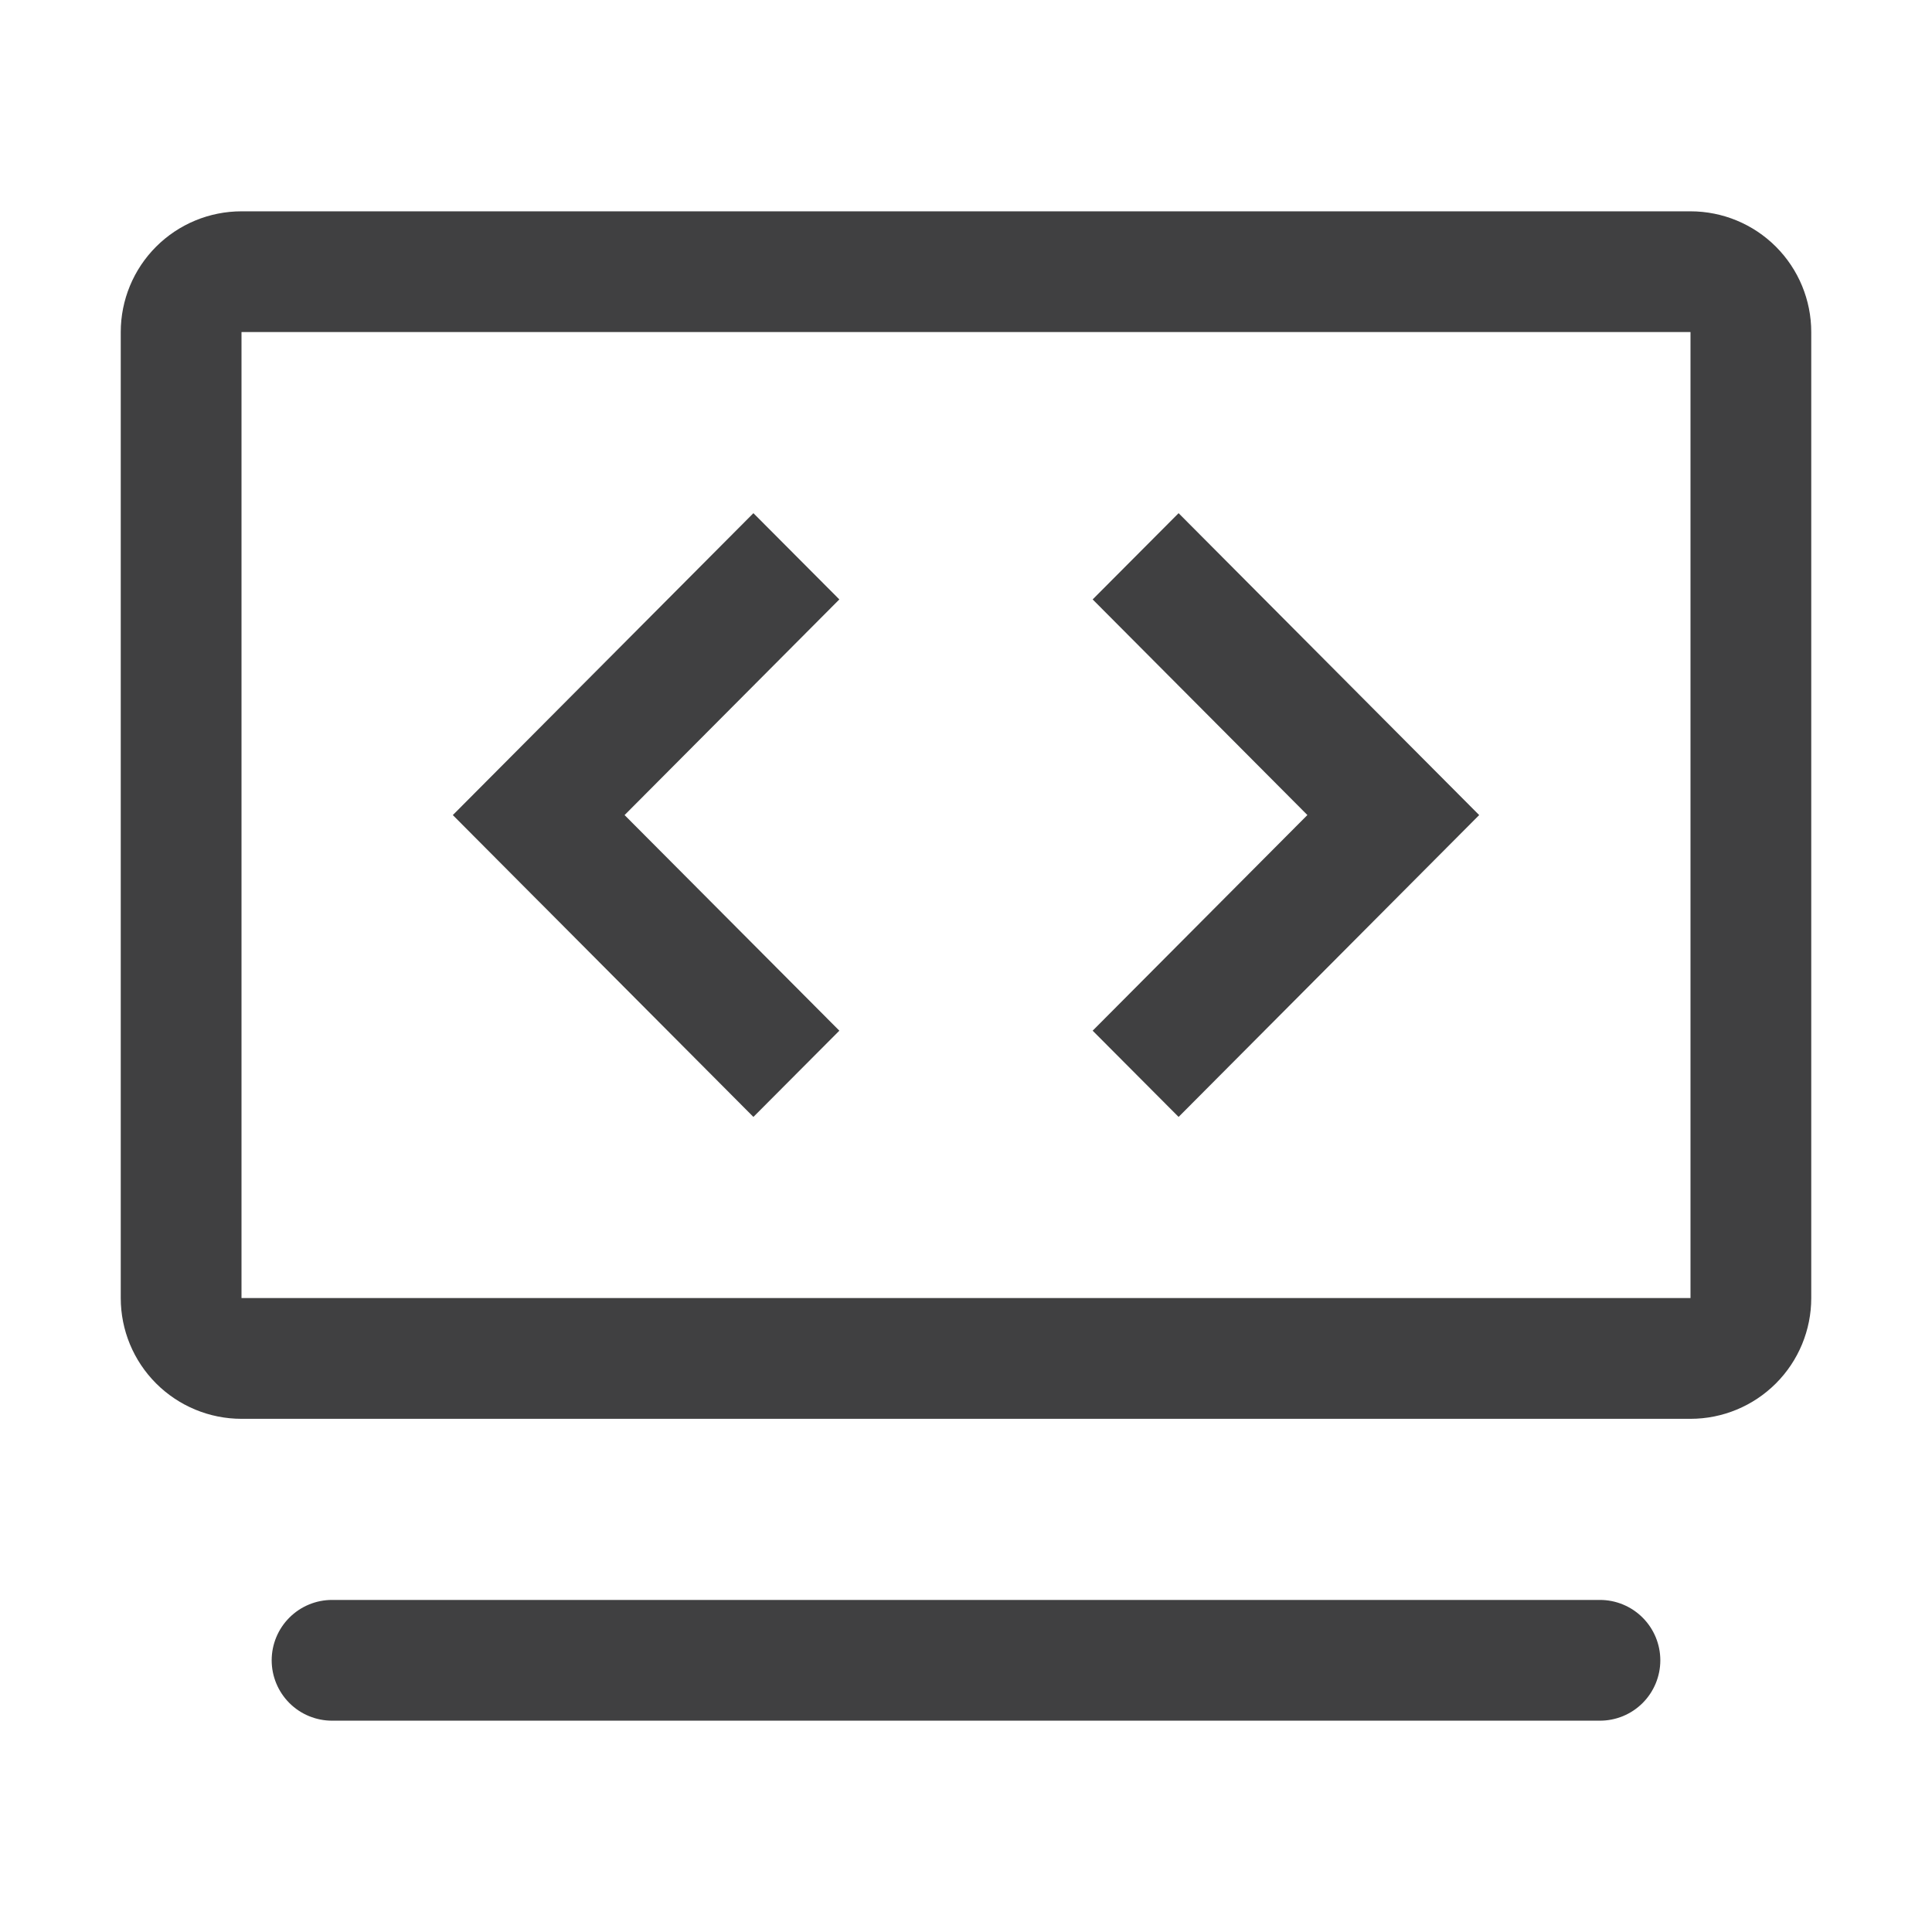
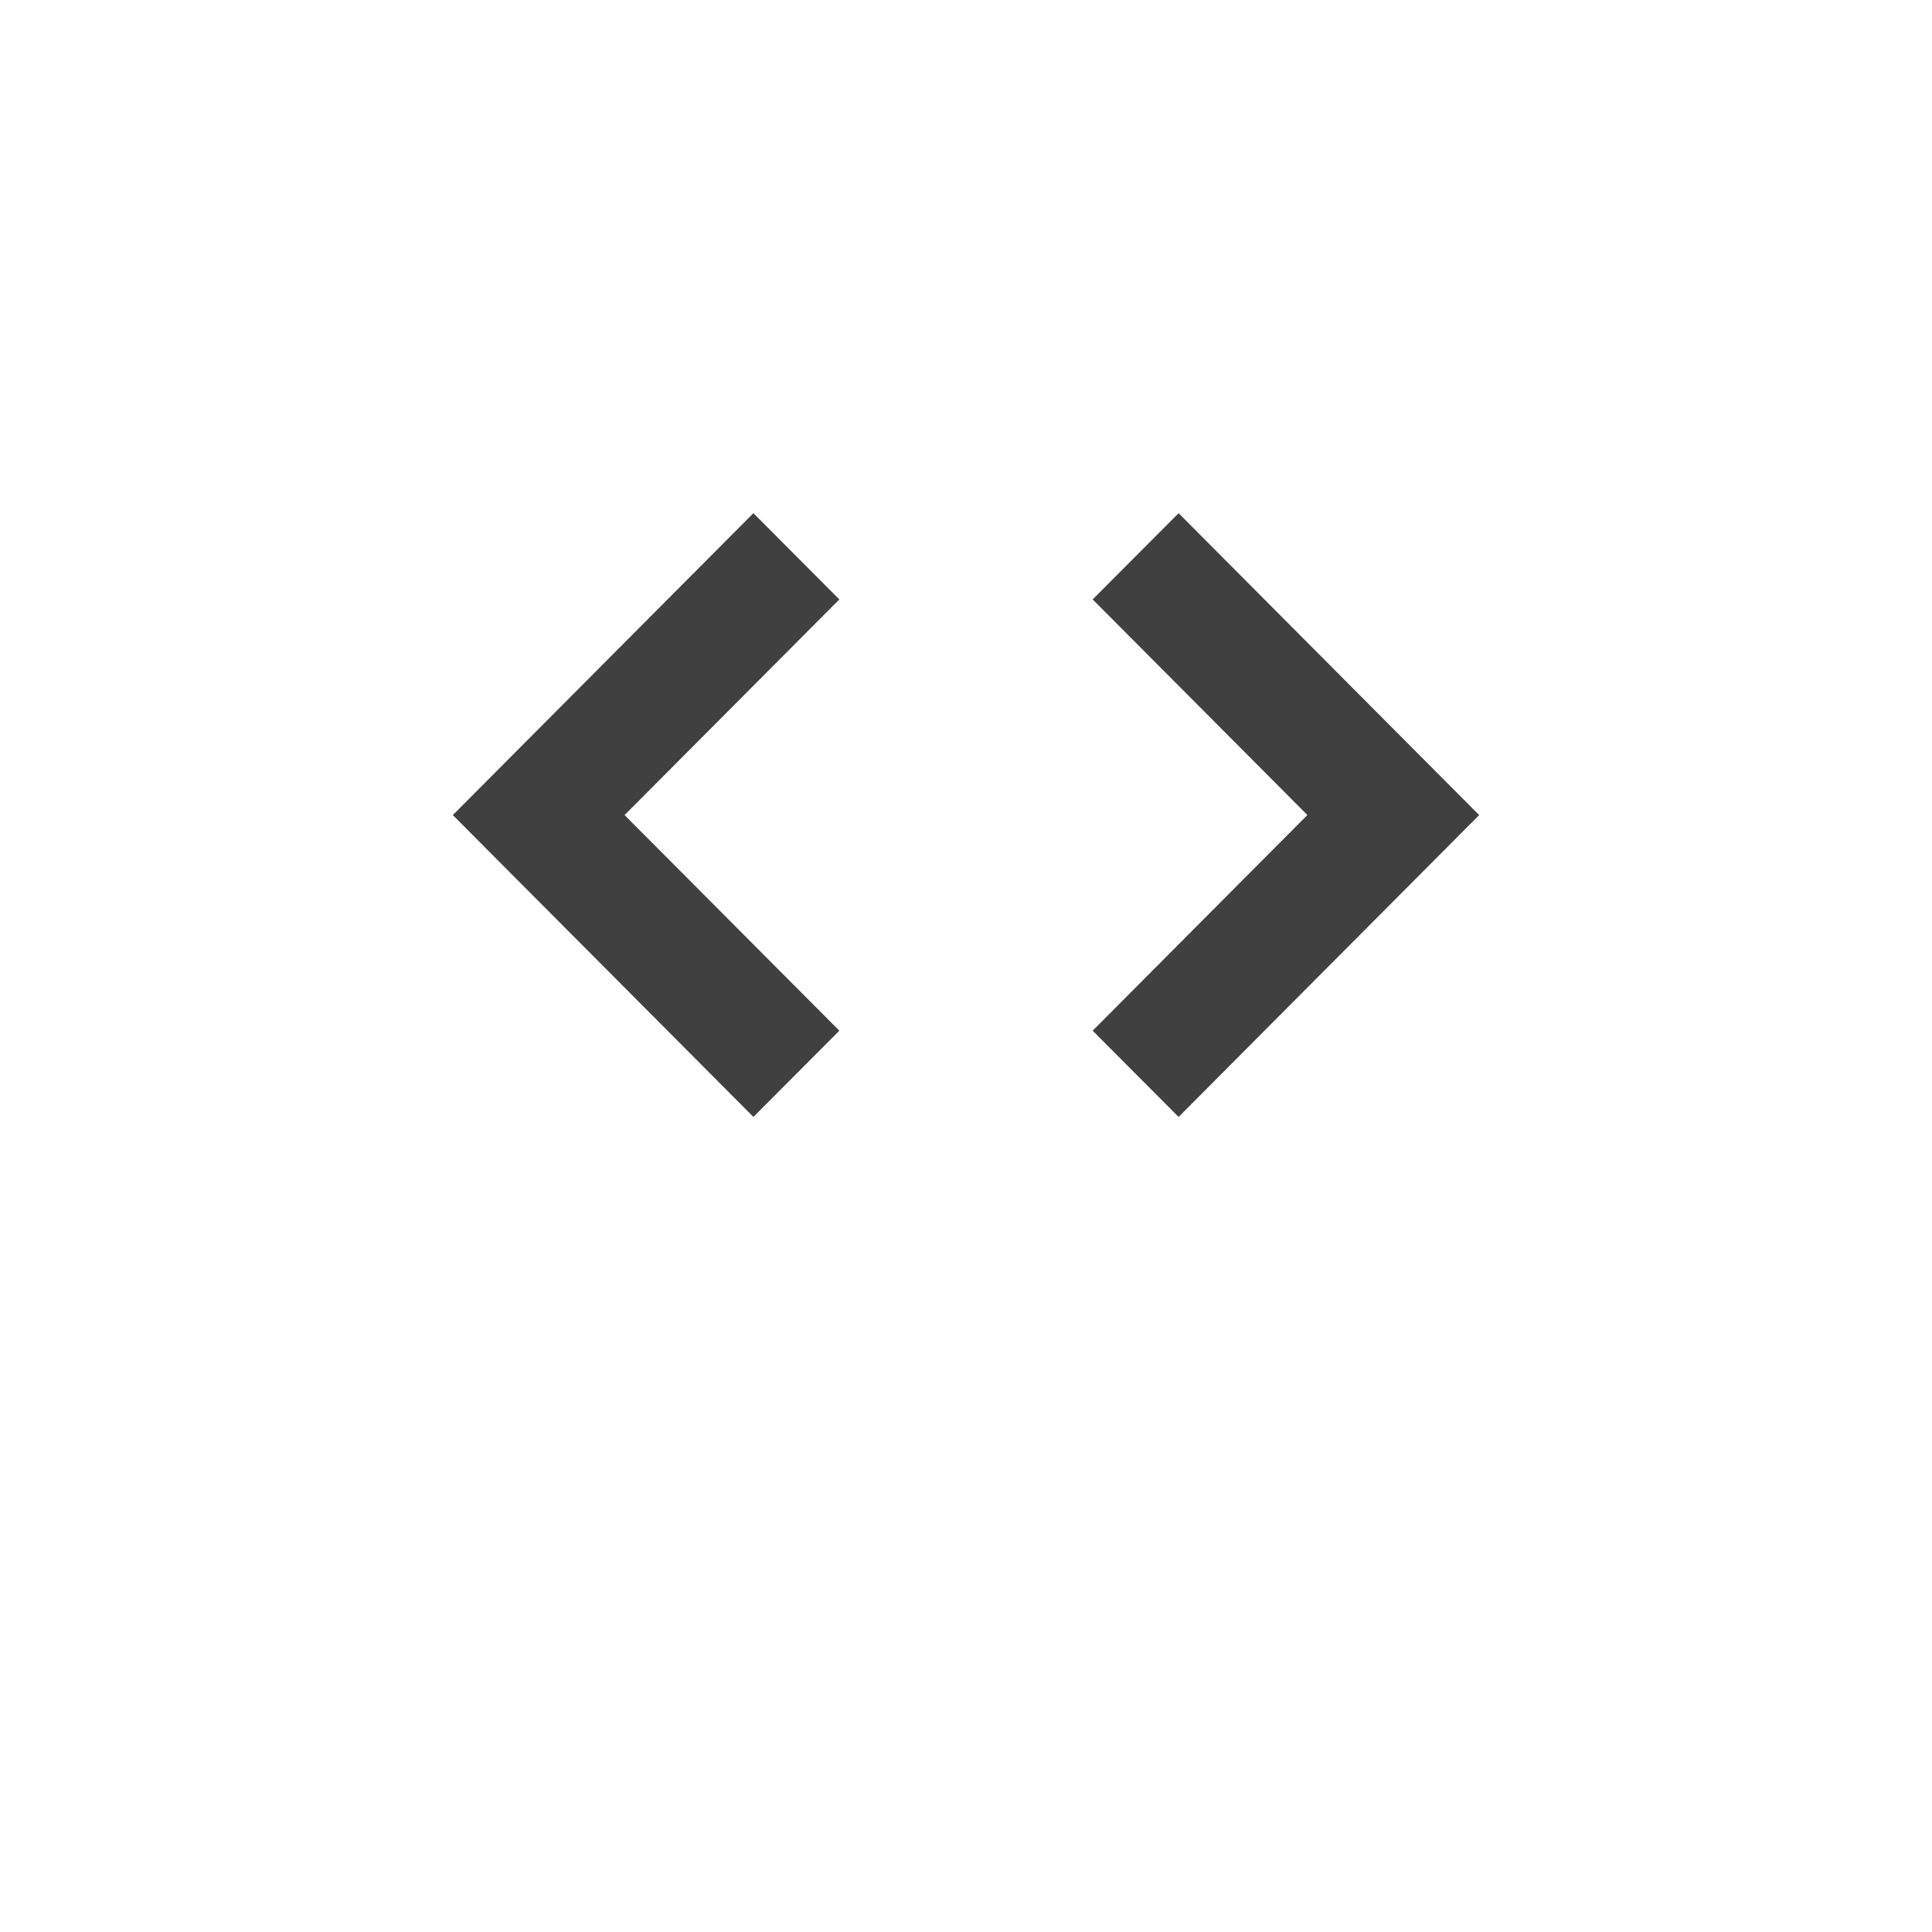
<svg xmlns="http://www.w3.org/2000/svg" fill="none" height="50" viewBox="0 0 50 50" width="50">
  <g fill="#404041">
-     <path d="M41.406 41.406C41.821 41.406 42.218 41.571 42.511 41.864 42.804 42.157 42.969 42.554 42.969 42.969 42.969 43.383 42.804 43.781 42.511 44.074 42.218 44.367 41.821 44.531 41.406 44.531H8.594C8.179 44.531 7.782 44.367 7.489 44.074 7.196 43.781 7.031 43.383 7.031 42.969 7.031 42.554 7.196 42.157 7.489 41.864 7.782 41.571 8.179 41.406 8.594 41.406H41.406ZM43.75 5.469C44.579 5.469 45.374 5.798 45.96 6.384 46.546 6.97 46.875 7.765 46.875 8.594V33.594C46.875 34.423 46.546 35.217 45.96 35.803 45.374 36.389 44.579 36.719 43.75 36.719H6.25C5.421 36.719 4.626 36.389 4.04 35.803 3.454 35.217 3.125 34.423 3.125 33.594V8.594C3.125 7.765 3.454 6.97 4.04 6.384 4.626 5.798 5.421 5.469 6.25 5.469H43.75ZM43.75 8.594H6.25V33.594H43.75V8.594Z" />
    <path d="M30.502 13.281 36.058 18.862 38.281 21.094 30.502 28.906 28.278 26.674 33.835 21.093 28.278 15.513 30.502 13.281ZM19.498 13.281 21.722 15.513 16.164 21.094 21.722 26.674 19.498 28.906 13.941 23.325V23.326L11.719 21.094 19.498 13.281Z" />
  </g>
</svg>